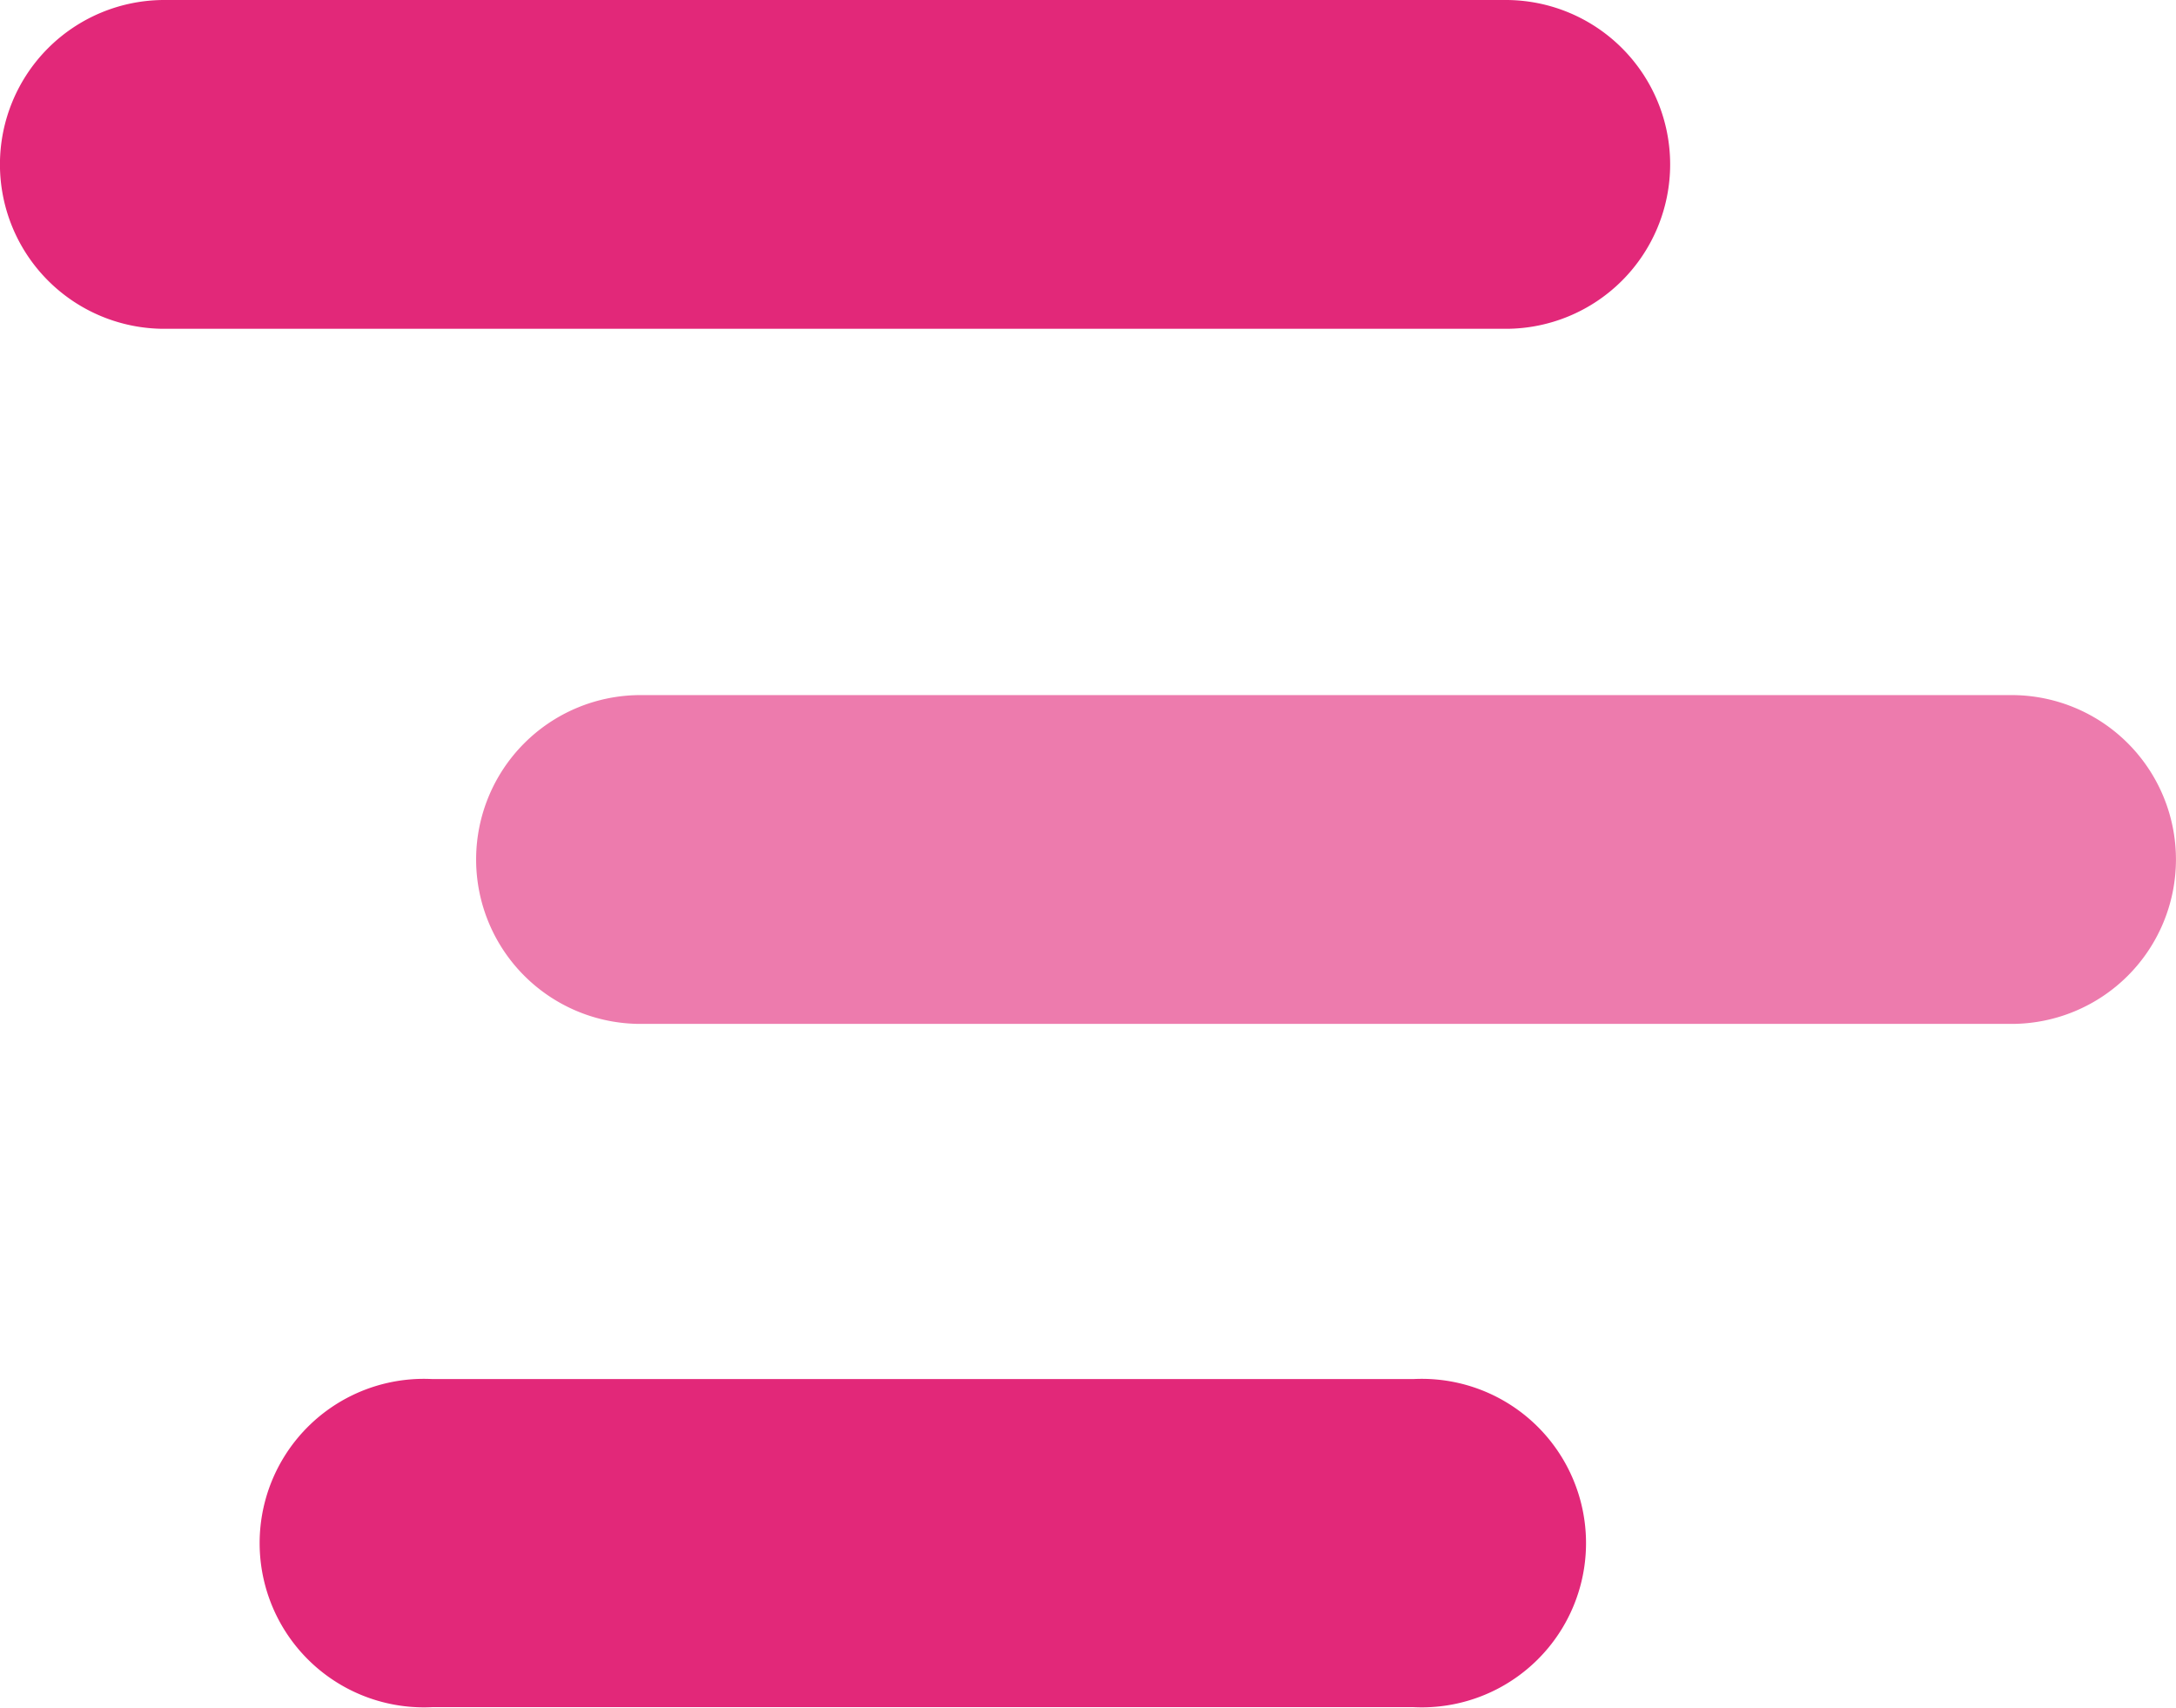
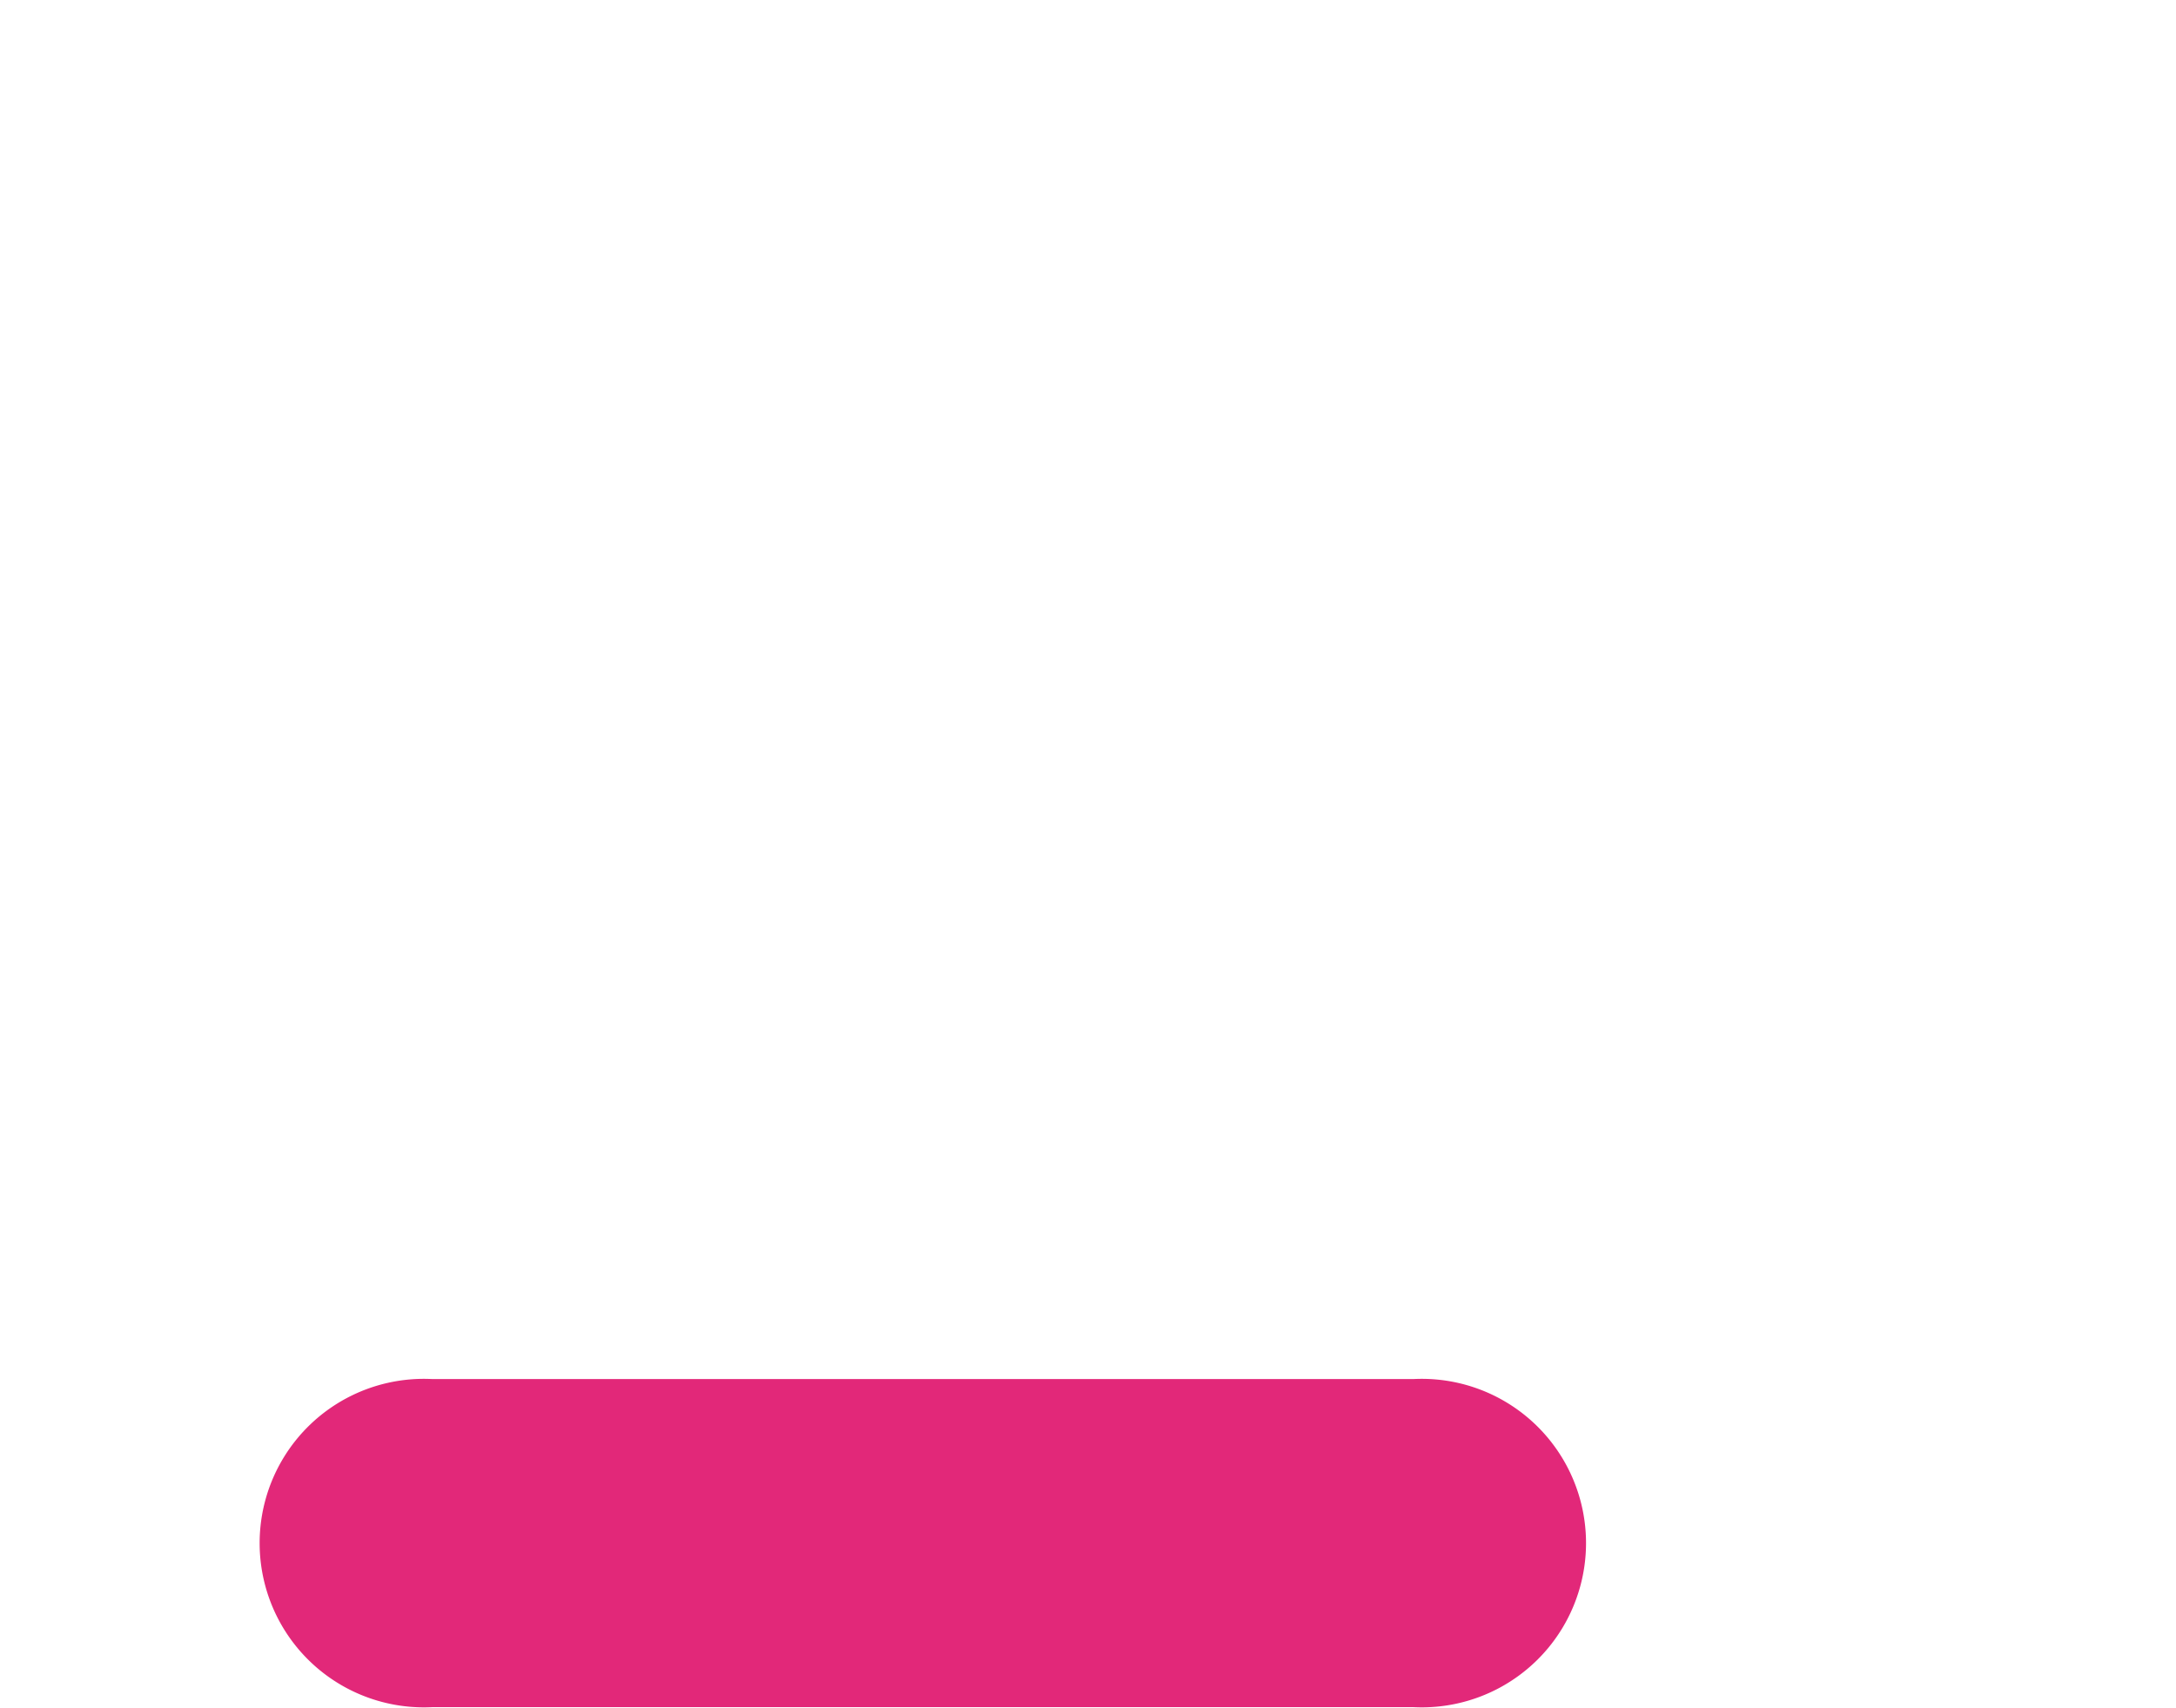
<svg xmlns="http://www.w3.org/2000/svg" width="21.889" height="17.175" viewBox="0 0 21.889 17.175">
  <defs>
    <style>.a,.b{fill:#e22879;fill-rule:evenodd;}.b{opacity:0.61;}</style>
  </defs>
  <g transform="translate(-295.634 -387.45)">
-     <path class="a" d="M297.287,387.45h13.494a1.653,1.653,0,1,1,0,3.307H297.287a1.653,1.653,0,1,1,0-3.307Z" />
    <path class="a" d="M299.907,400.915h9.869a1.652,1.652,0,1,1,0,3.3H299.9a1.652,1.652,0,1,1,0-3.3h.01Z" transform="translate(0.079 0.405)" />
-     <path class="b" d="M301.935,394.237h13.794a1.653,1.653,0,1,1,0,3.307H301.937a1.653,1.653,0,1,1,0-3.307Z" transform="translate(0.14 0.204)" />
  </g>
</svg>